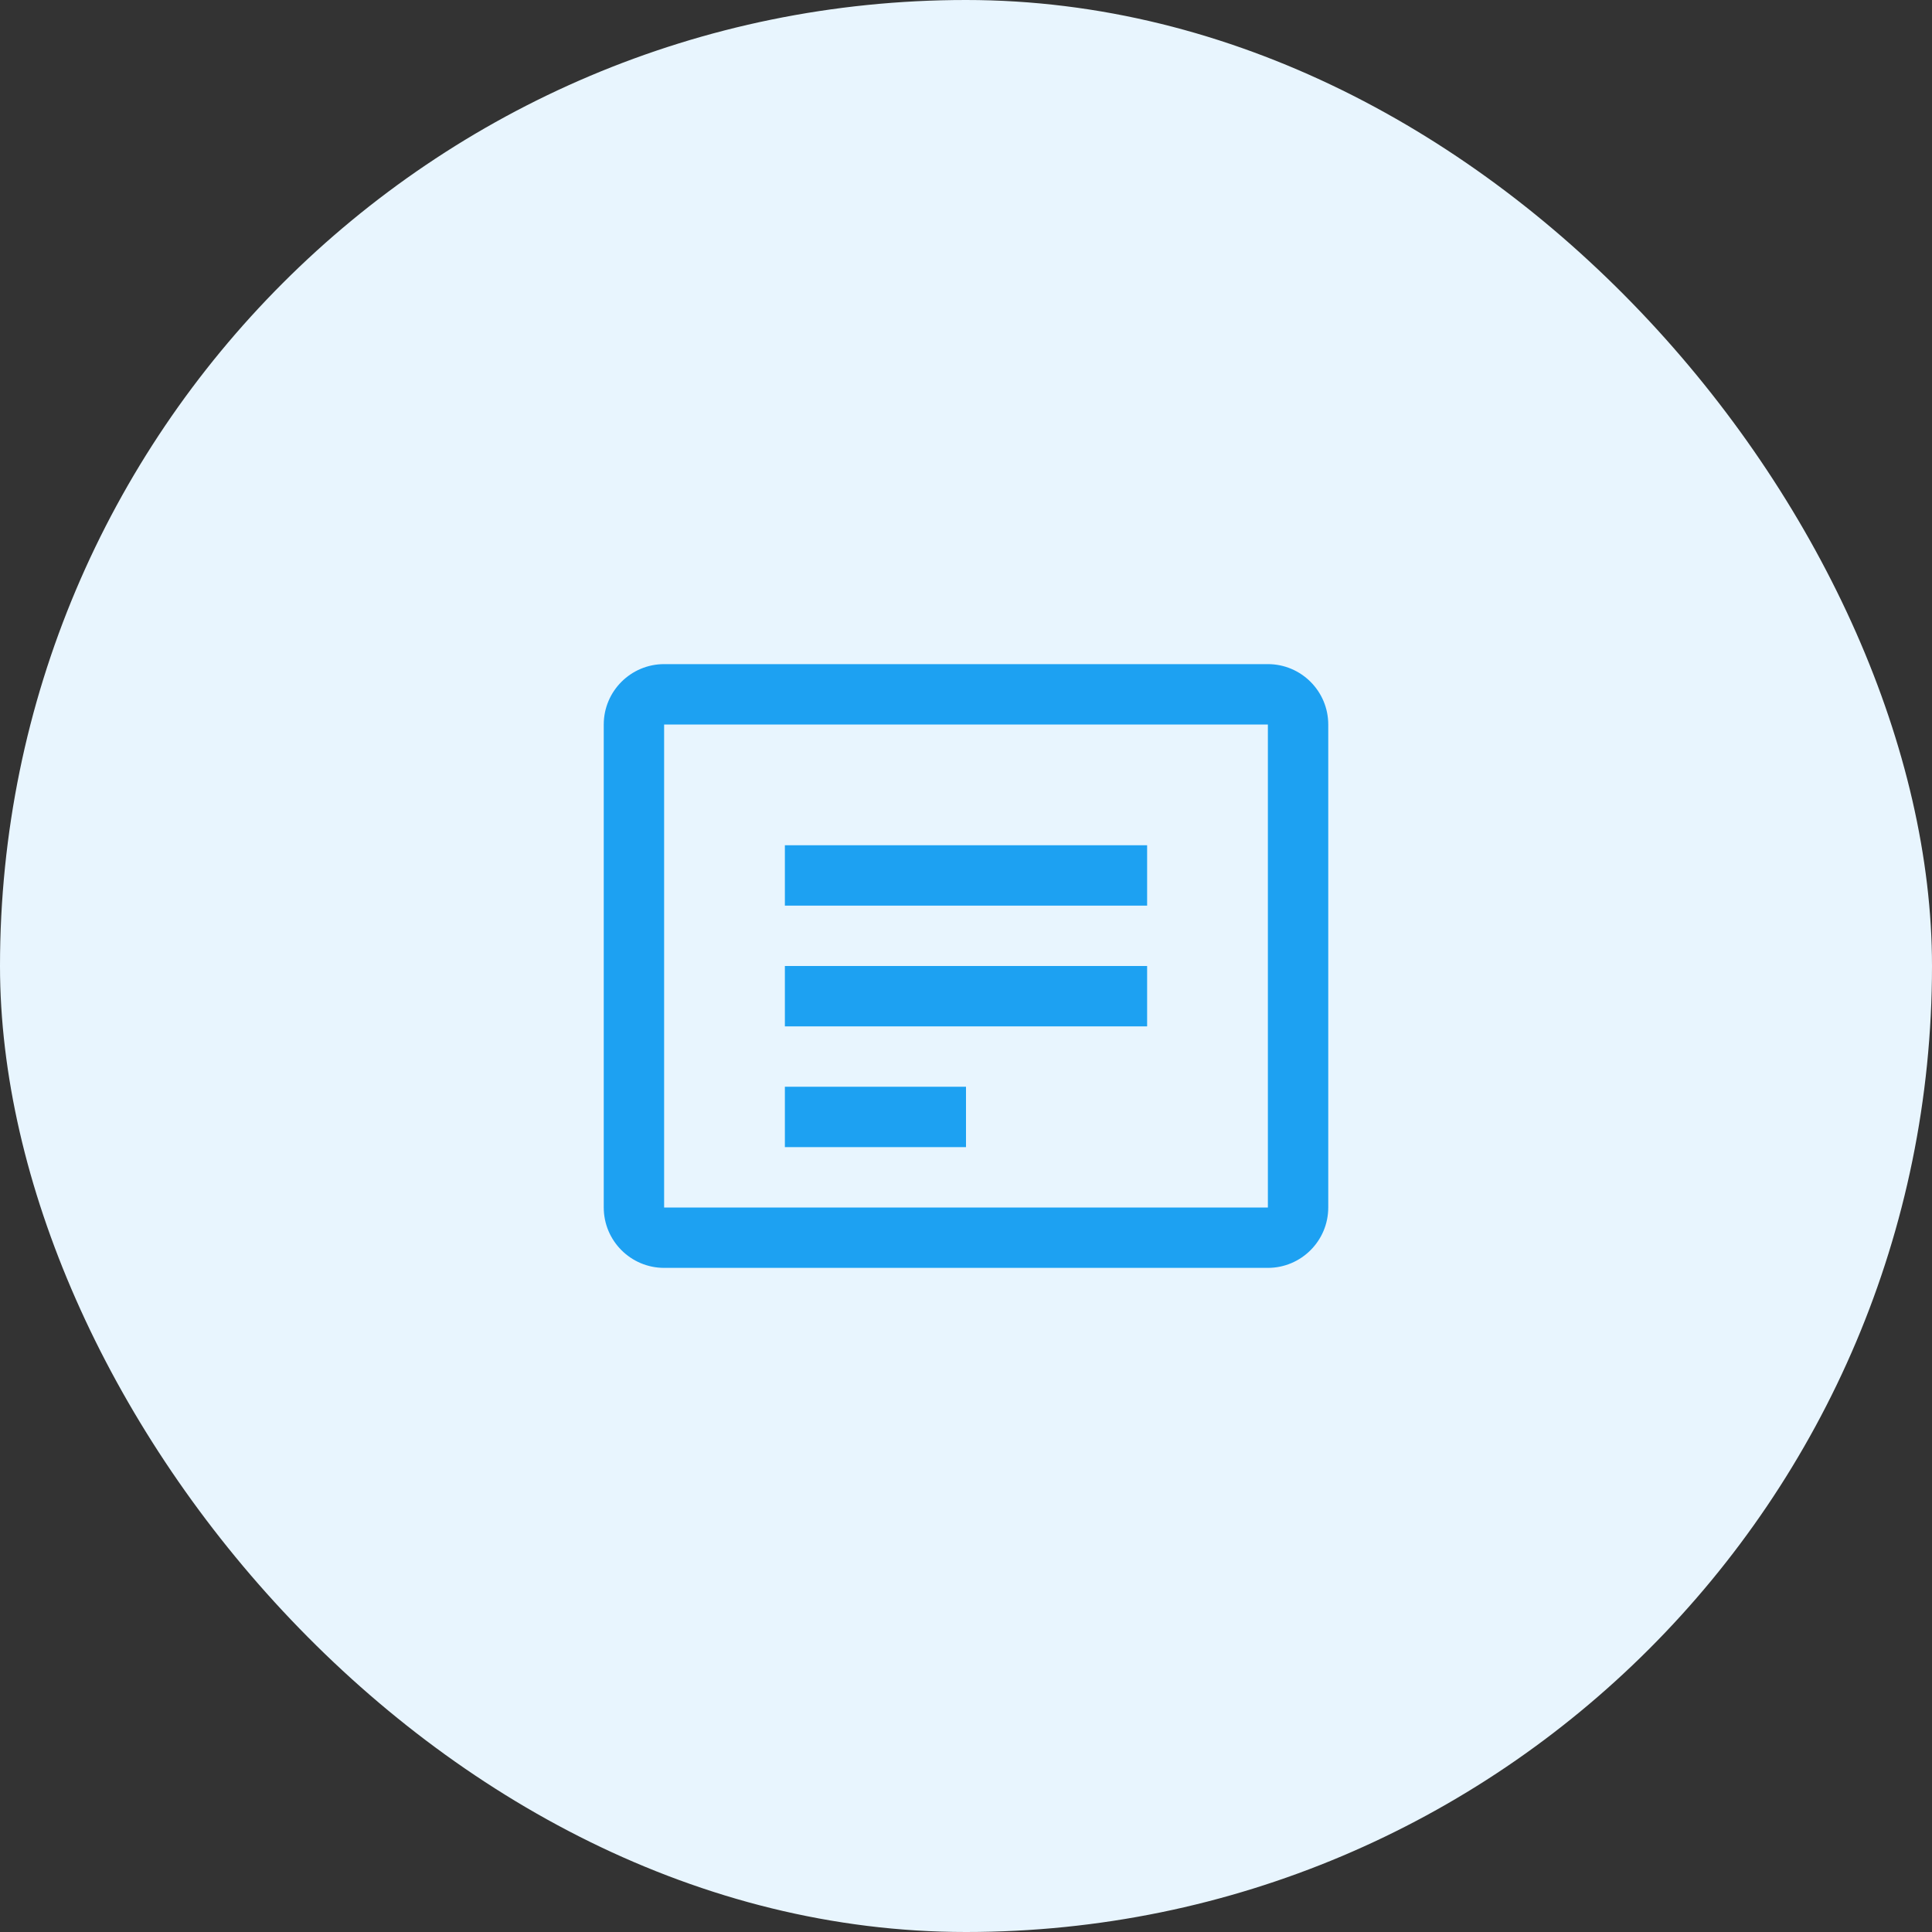
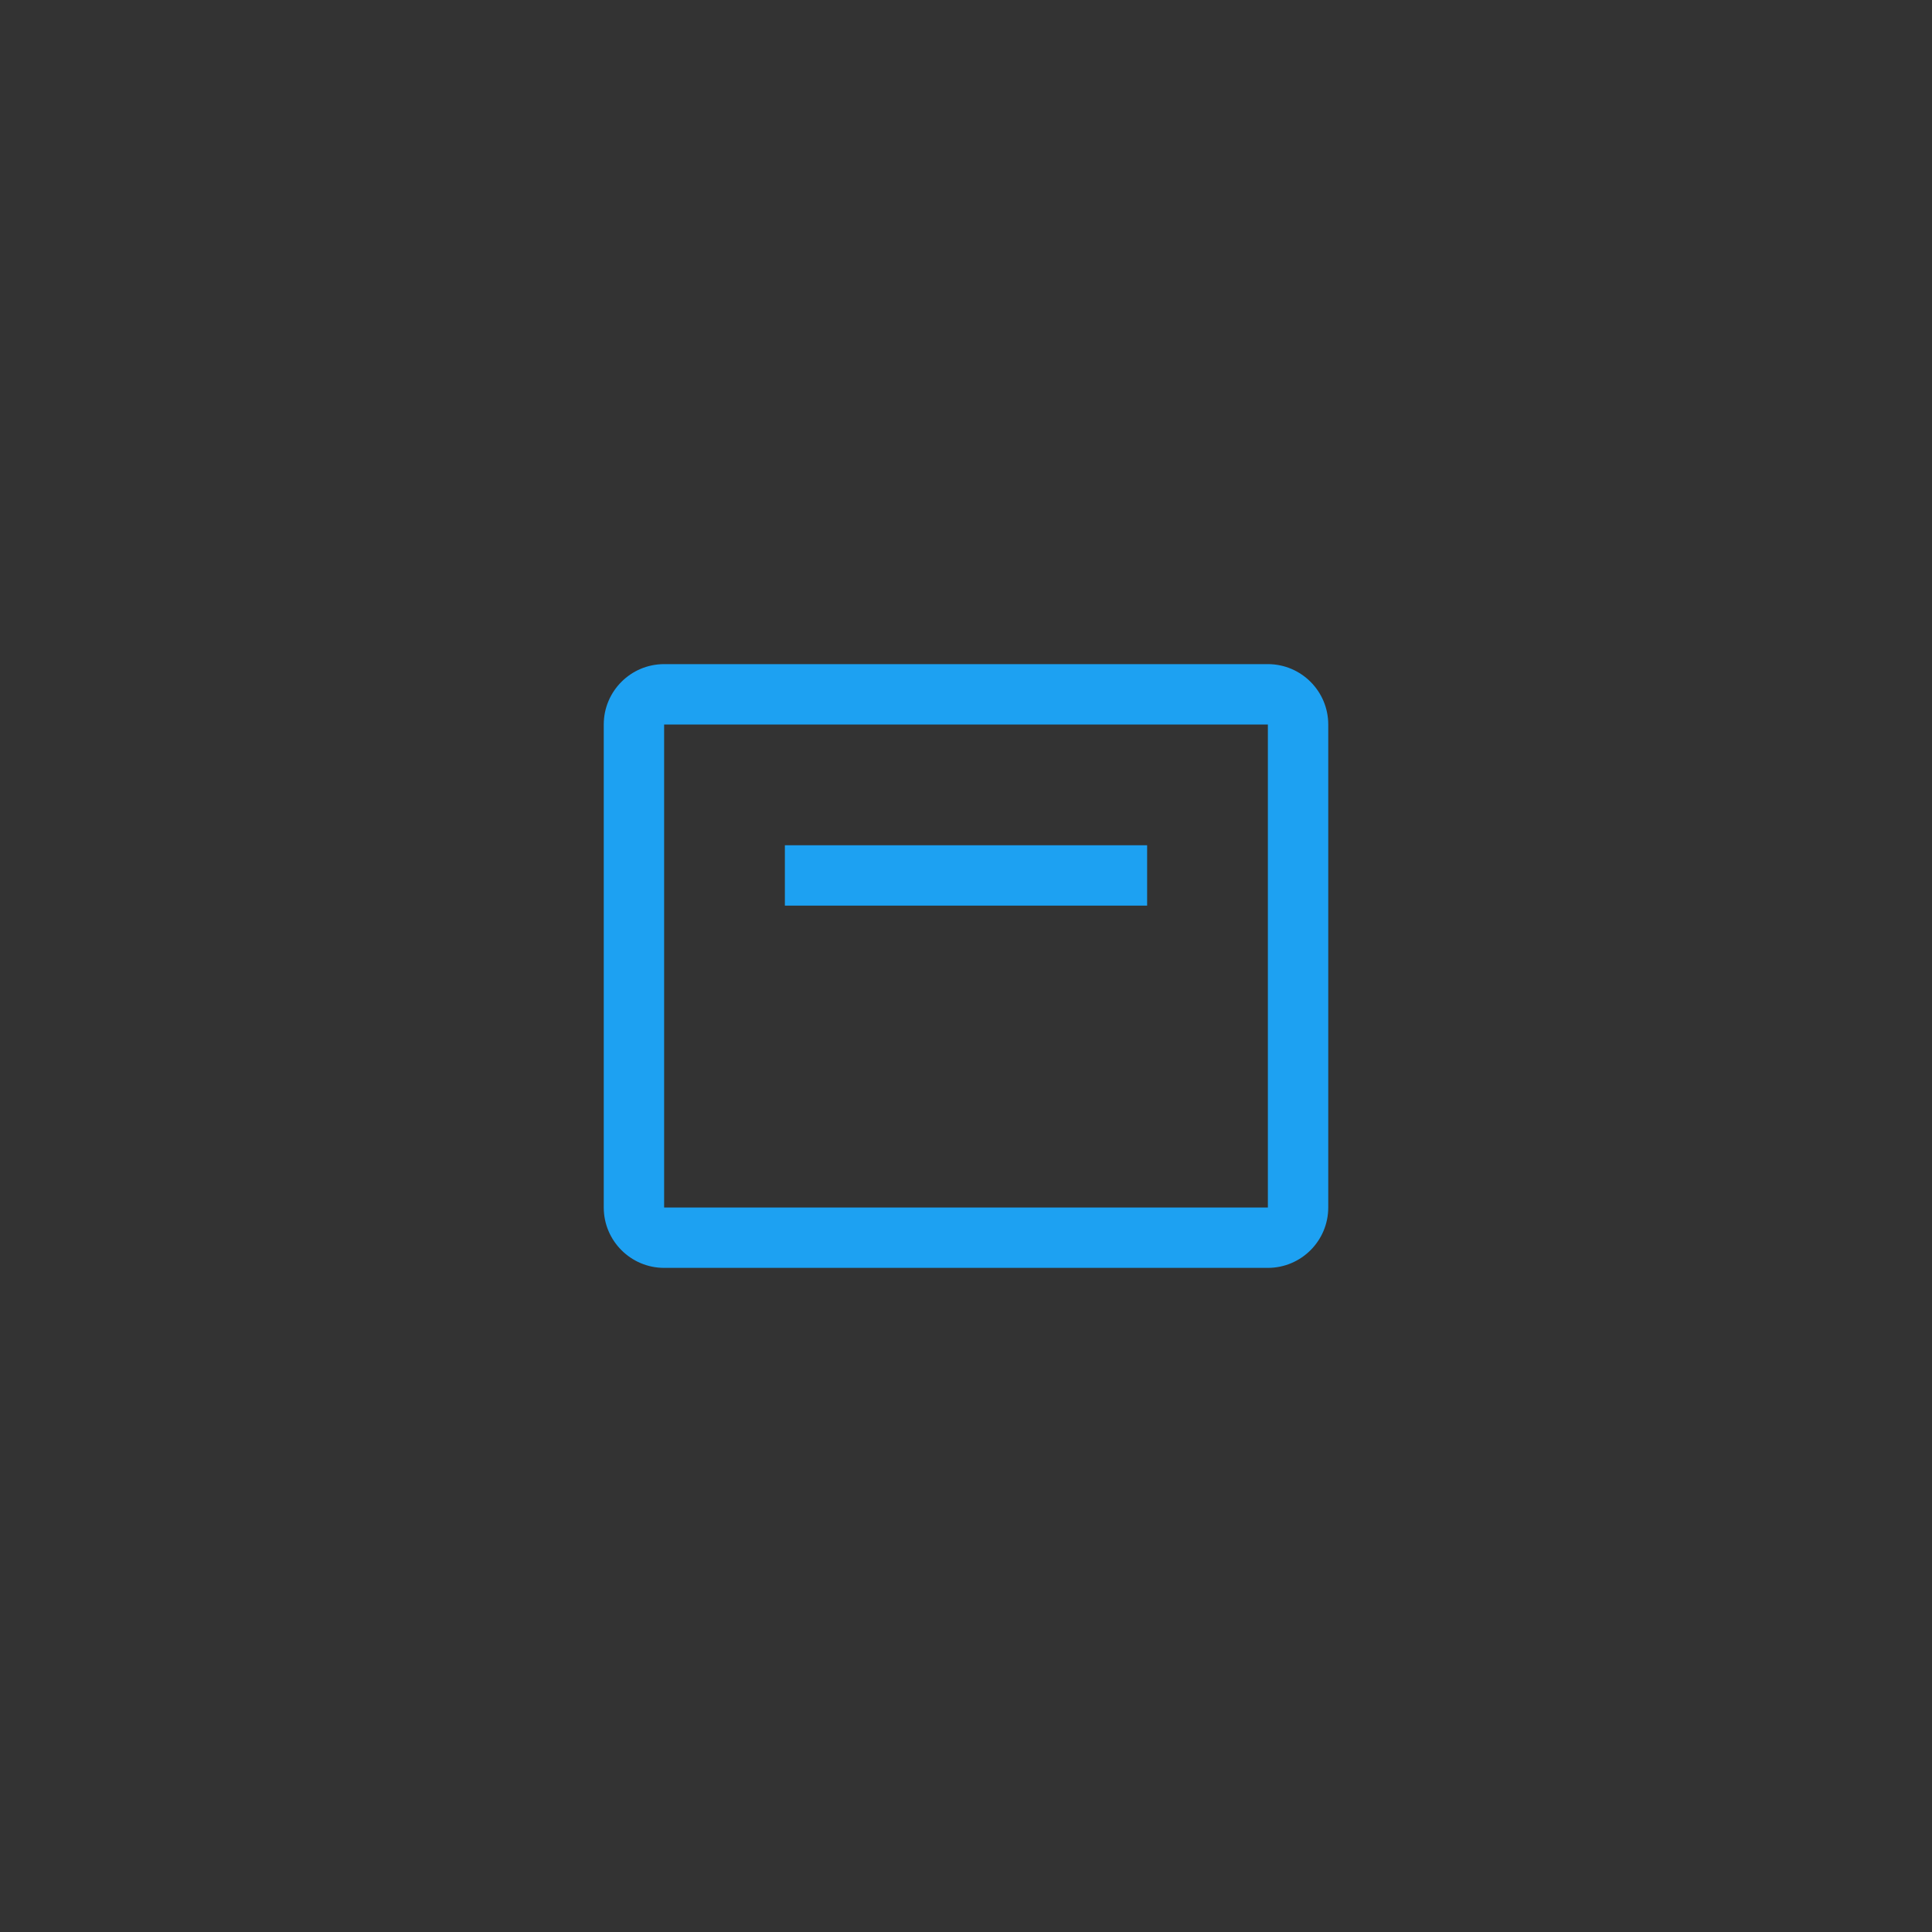
<svg xmlns="http://www.w3.org/2000/svg" width="64" height="64" viewBox="0 0 64 64" fill="none">
  <rect x="0" y="0" width="64" height="64" fill="#333333" stroke="none" />
-   <rect width="64" height="64" rx="32" fill="#E8F5FE" />
  <path d="M42 22H22C20.897 22 20 22.897 20 24V40C20 41.103 20.897 42 22 42H42C43.103 42 44 41.103 44 40V24C44 22.897 43.103 22 42 22ZM42 40H22V24H42V40Z" fill="#1DA1F2" />
  <path d="M26 28H38V30H26V28Z" fill="#1DA1F2" />
-   <path d="M26 32H38V34H26V32Z" fill="#1DA1F2" />
-   <path d="M26 36H32V38H26V36Z" fill="#1DA1F2" />
</svg>